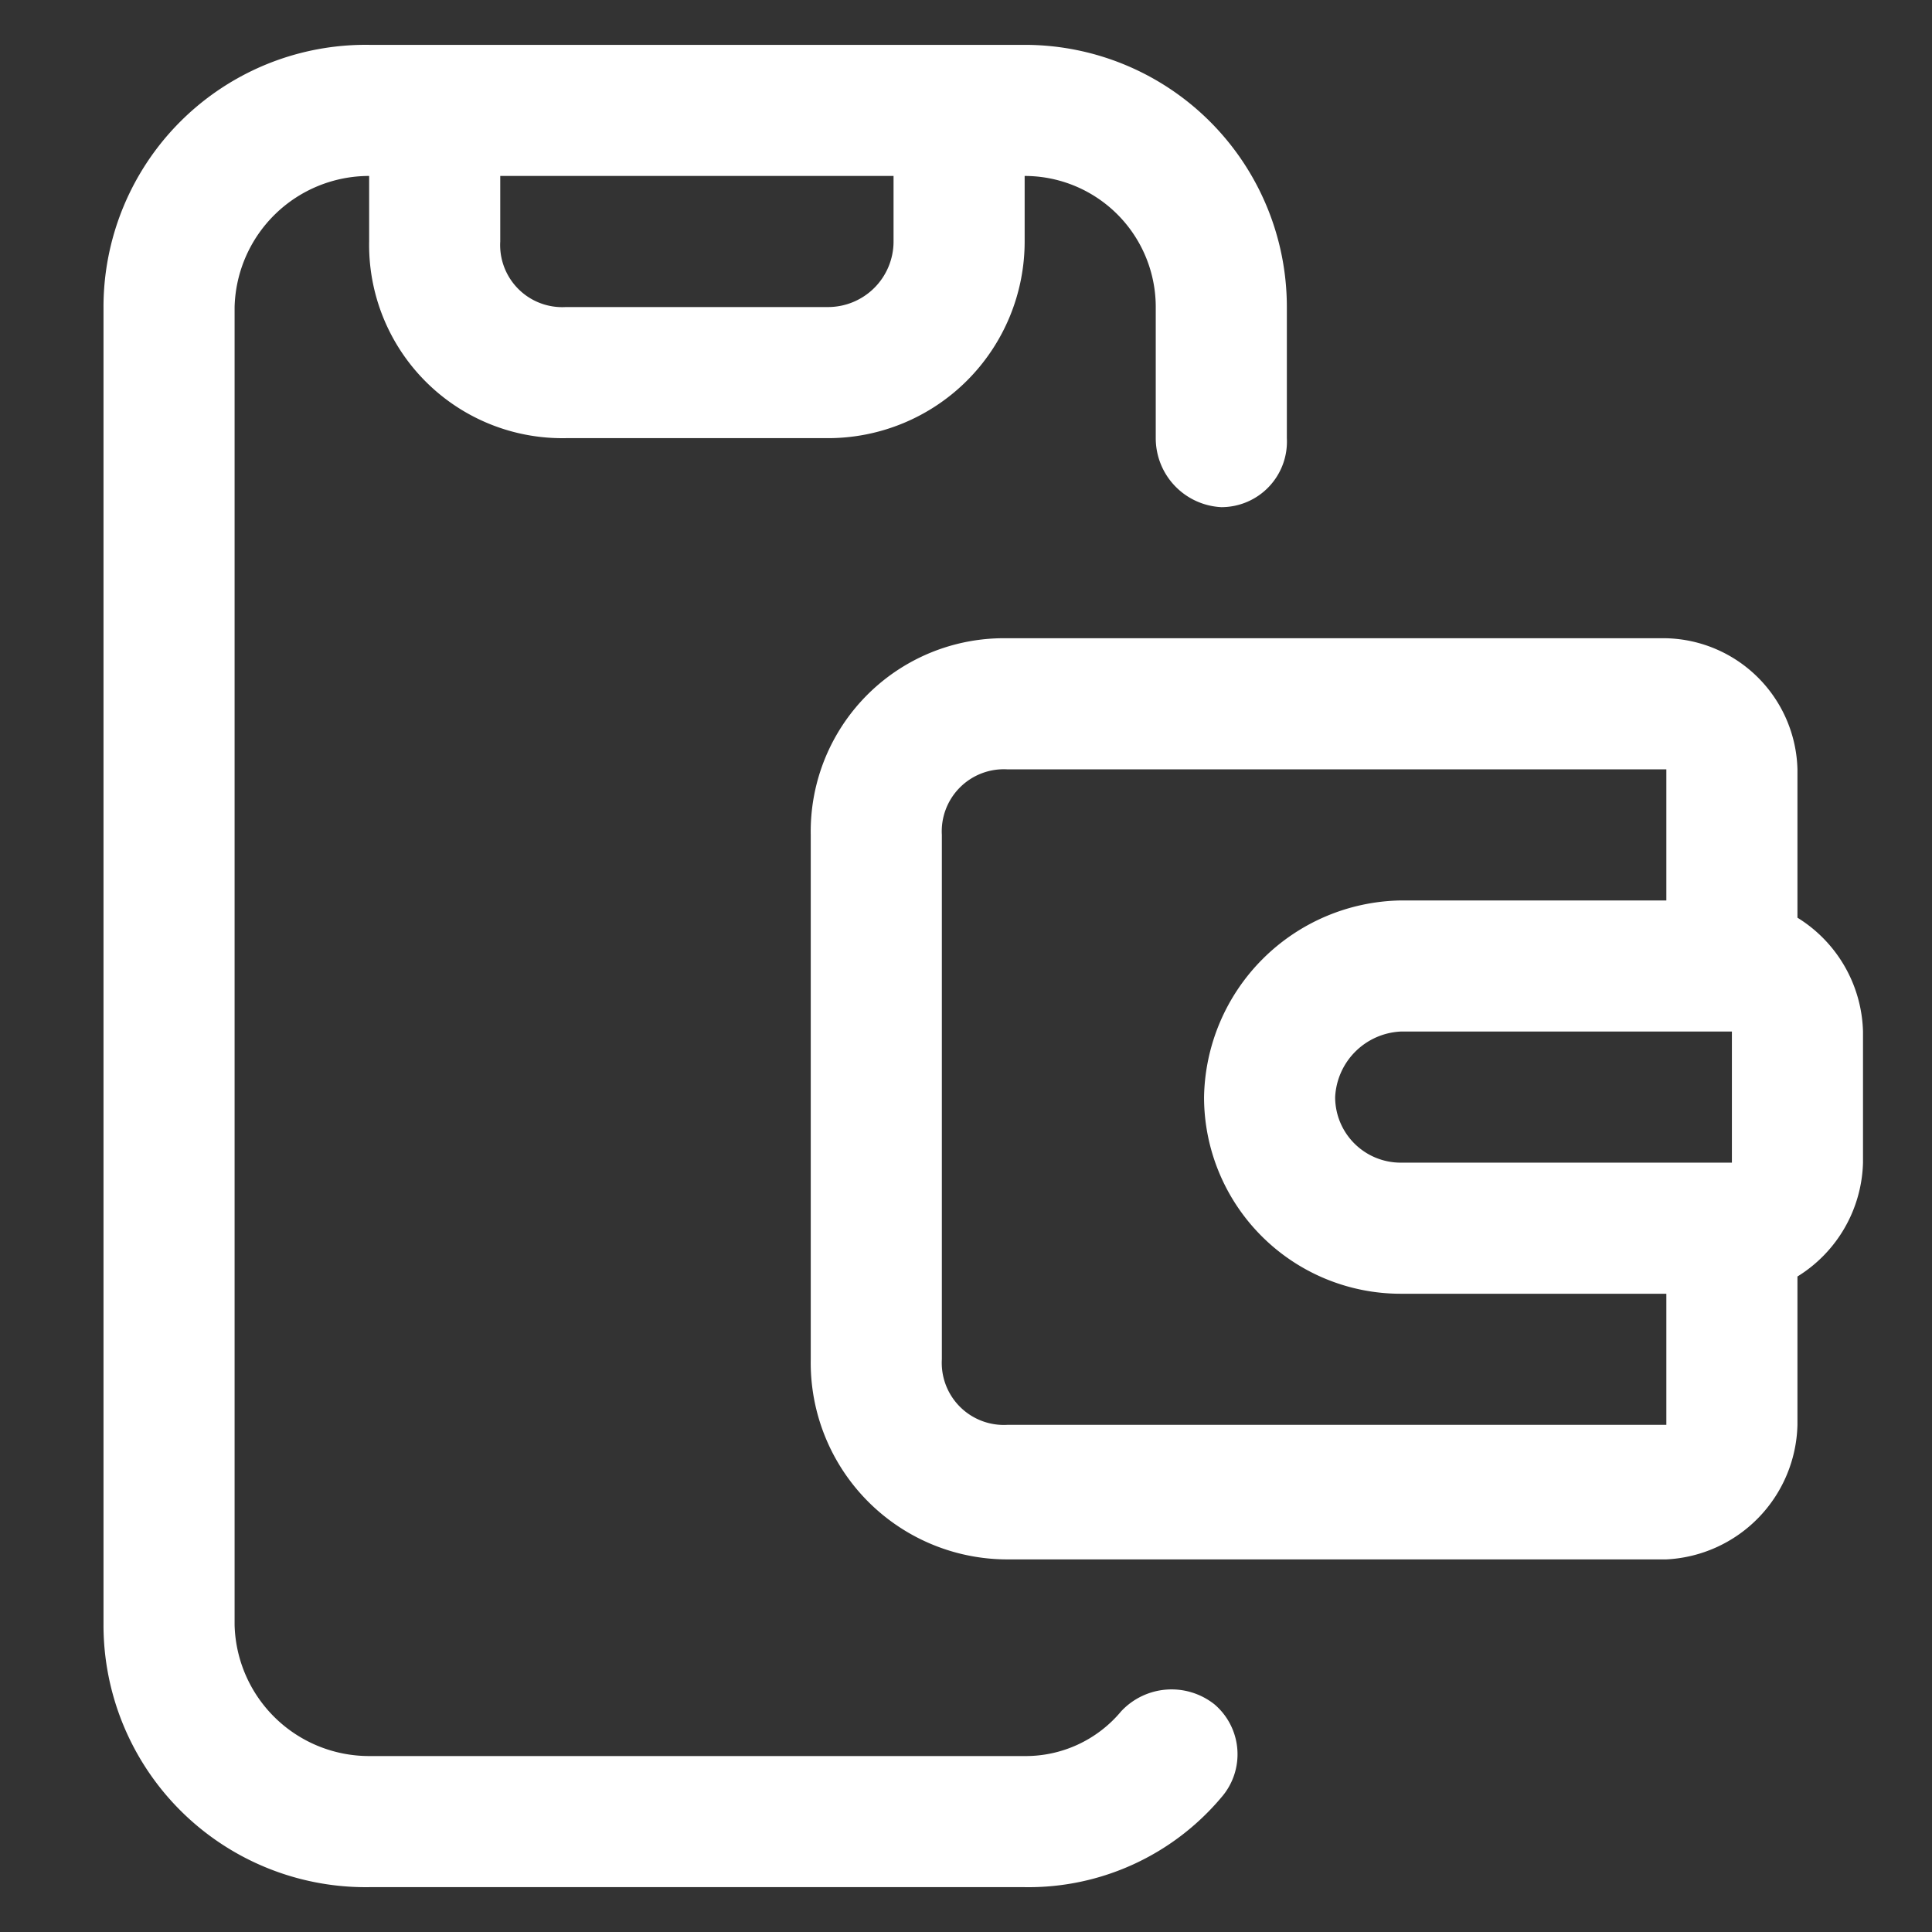
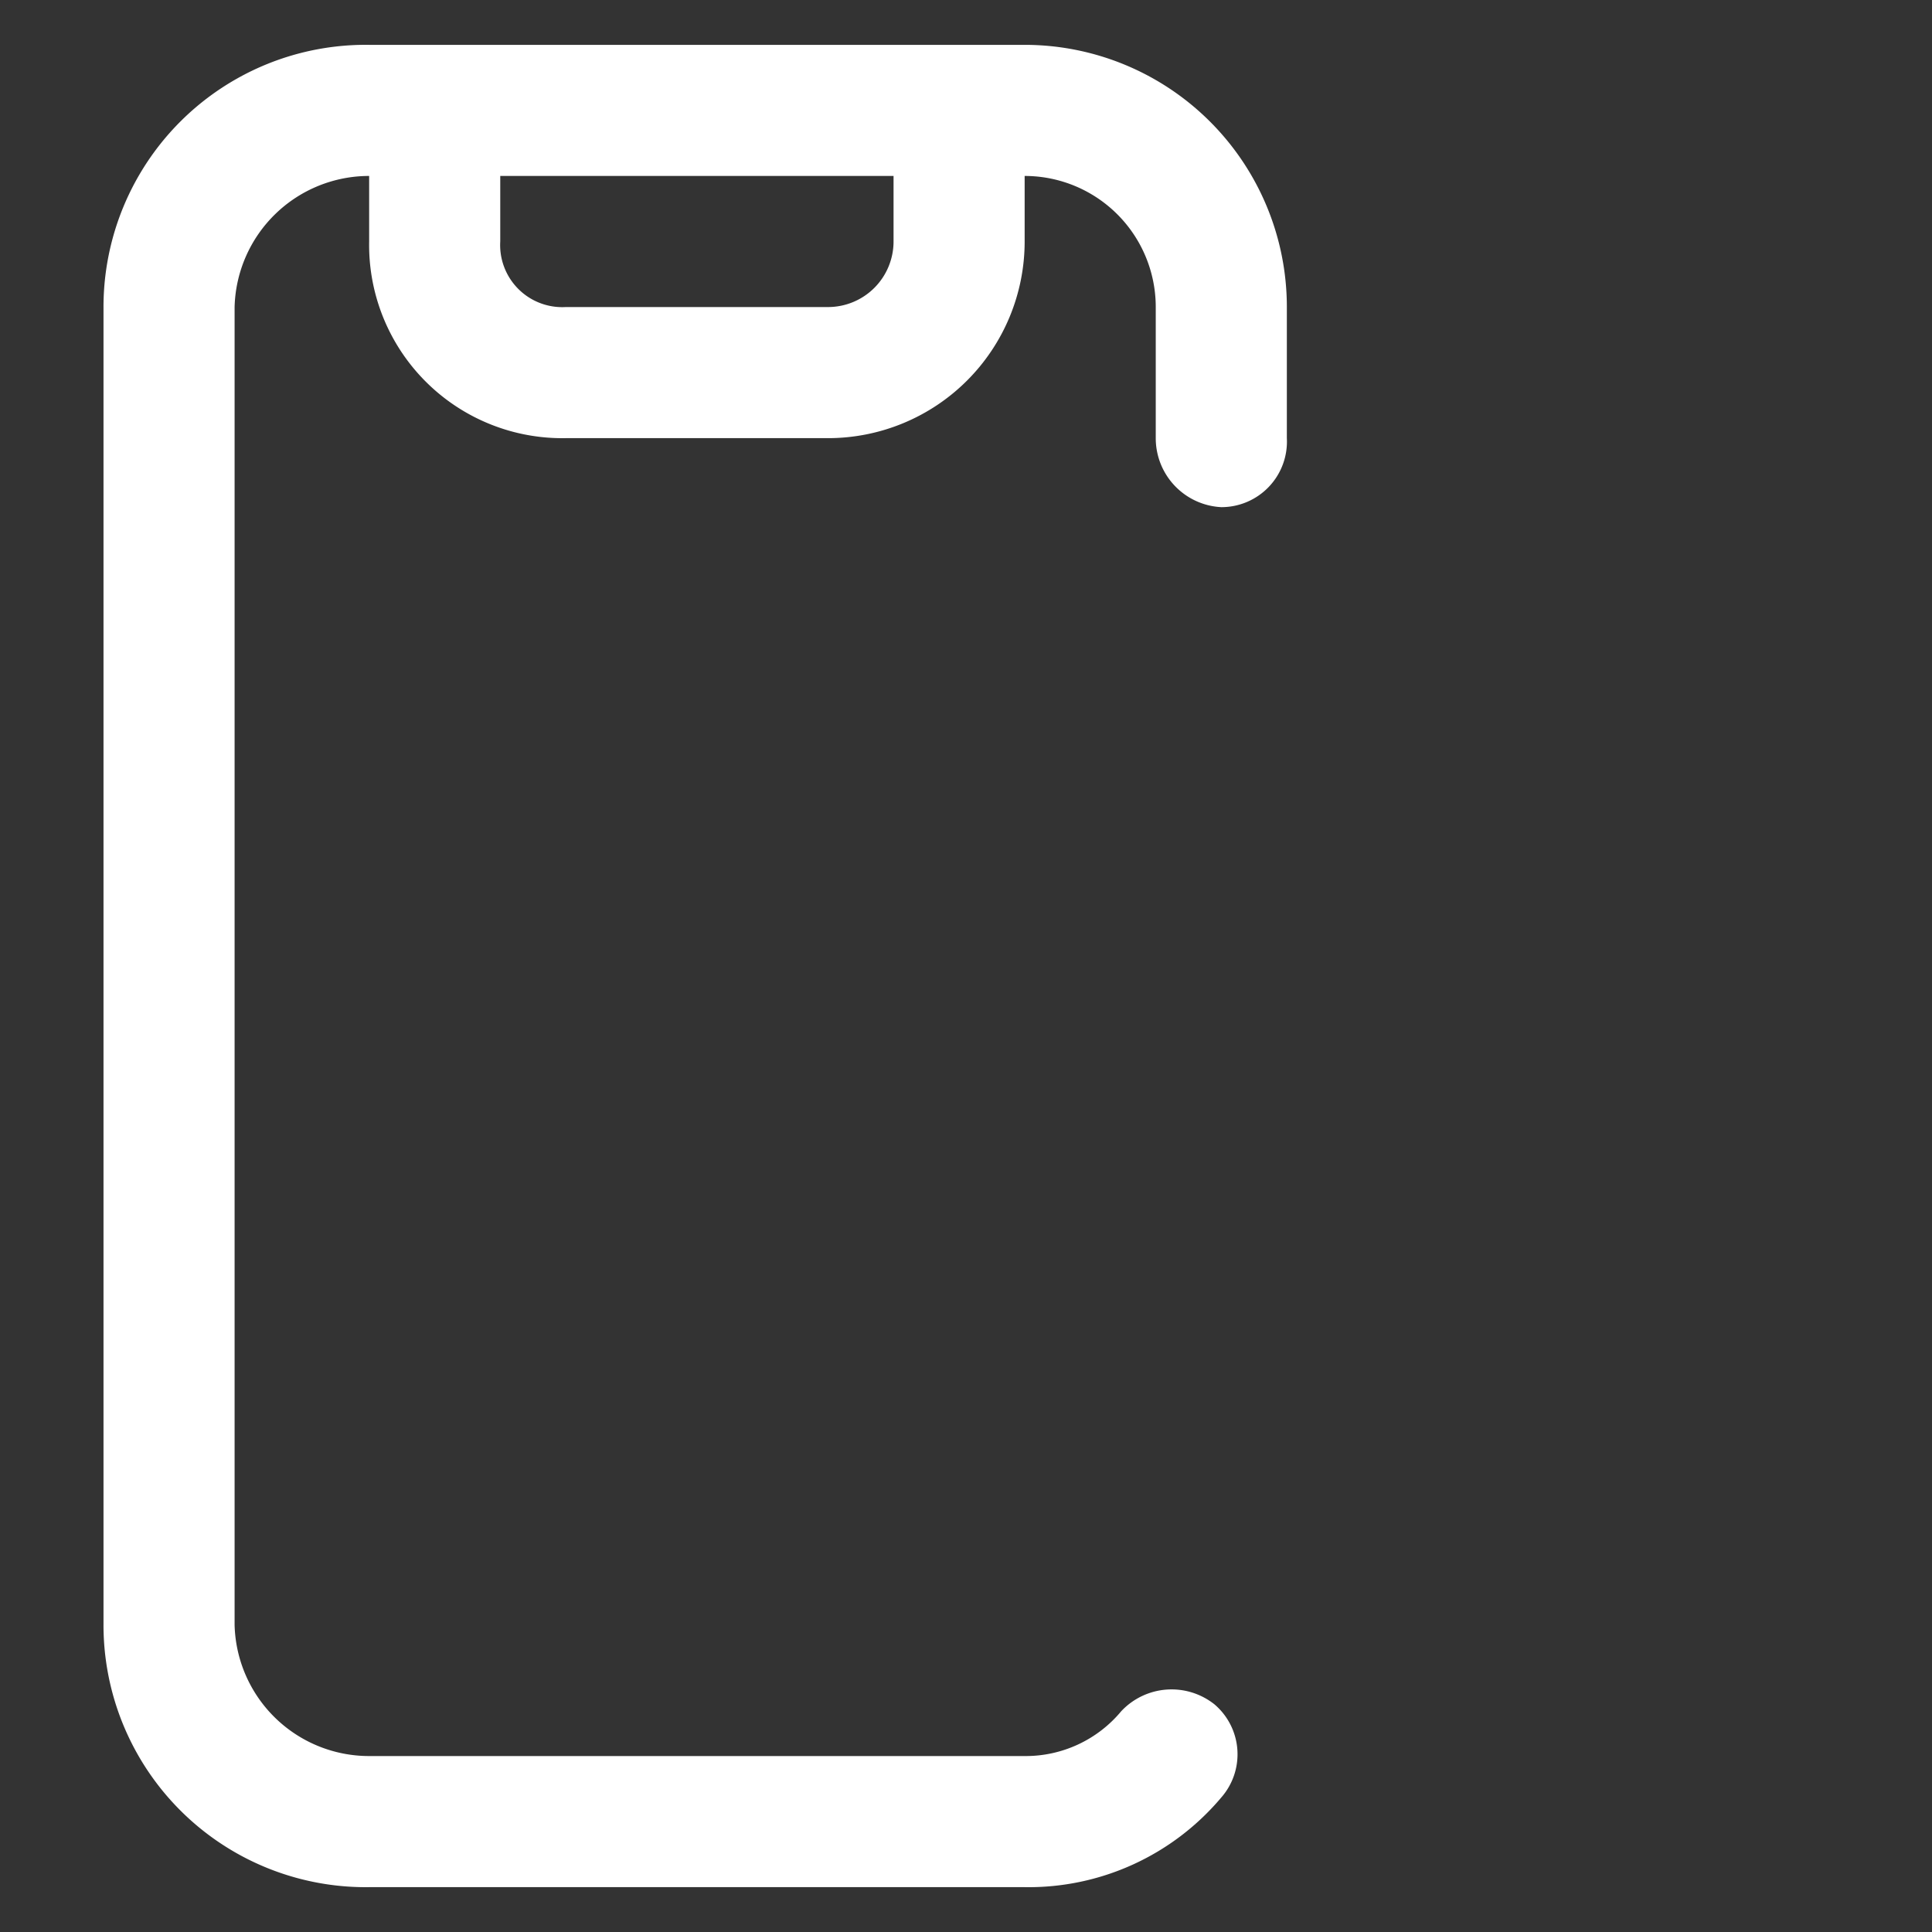
<svg xmlns="http://www.w3.org/2000/svg" viewBox="0 0 56 56">
  <rect x="0" y="0" width="56" height="56" fill="#333333" stroke="none" />
-   <path d="M52.1,26.6V22.3a3.9,3.9,0,0,0-3.8-3.8H29.2a5.6,5.6,0,0,0-5.7,5.7V39.4a5.7,5.7,0,0,0,5.7,5.8H48.3a4,4,0,0,0,3.8-3.9V37A4,4,0,0,0,54,33.7V29.9A4,4,0,0,0,52.1,26.6ZM40.6,33.7a1.9,1.9,0,0,1-1.9-1.9,2,2,0,0,1,1.9-1.9h9.6v3.8ZM29.2,41.3a1.8,1.8,0,0,1-1.9-1.9V24.2a1.8,1.8,0,0,1,1.9-1.9H48.3v3.8H40.6a5.8,5.8,0,0,0-5.7,5.7,5.7,5.7,0,0,0,5.7,5.7h7.7v3.8Z" style="fill:#fff" />
  <path d="M32.5,49.6a3.6,3.6,0,0,1-2.8,1.3h-19a3.9,3.9,0,0,1-3.9-3.8V8.9a3.9,3.9,0,0,1,3.9-3.8V7a5.6,5.6,0,0,0,5.7,5.7H24A5.7,5.7,0,0,0,29.7,7V5.1a3.8,3.8,0,0,1,3.8,3.8v3.8a2,2,0,0,0,1.9,2,1.9,1.9,0,0,0,1.9-2V8.9a7.6,7.6,0,0,0-7.6-7.6h-19A7.6,7.6,0,0,0,3,8.9V47.1a7.6,7.6,0,0,0,7.7,7.6h19a7.3,7.3,0,0,0,5.7-2.6,1.9,1.9,0,0,0-.2-2.7,2,2,0,0,0-2.7.2ZM25.9,5.1V7A1.9,1.9,0,0,1,24,8.9H16.4A1.8,1.8,0,0,1,14.5,7V5.1Z" style="fill:#fff" />
</svg>